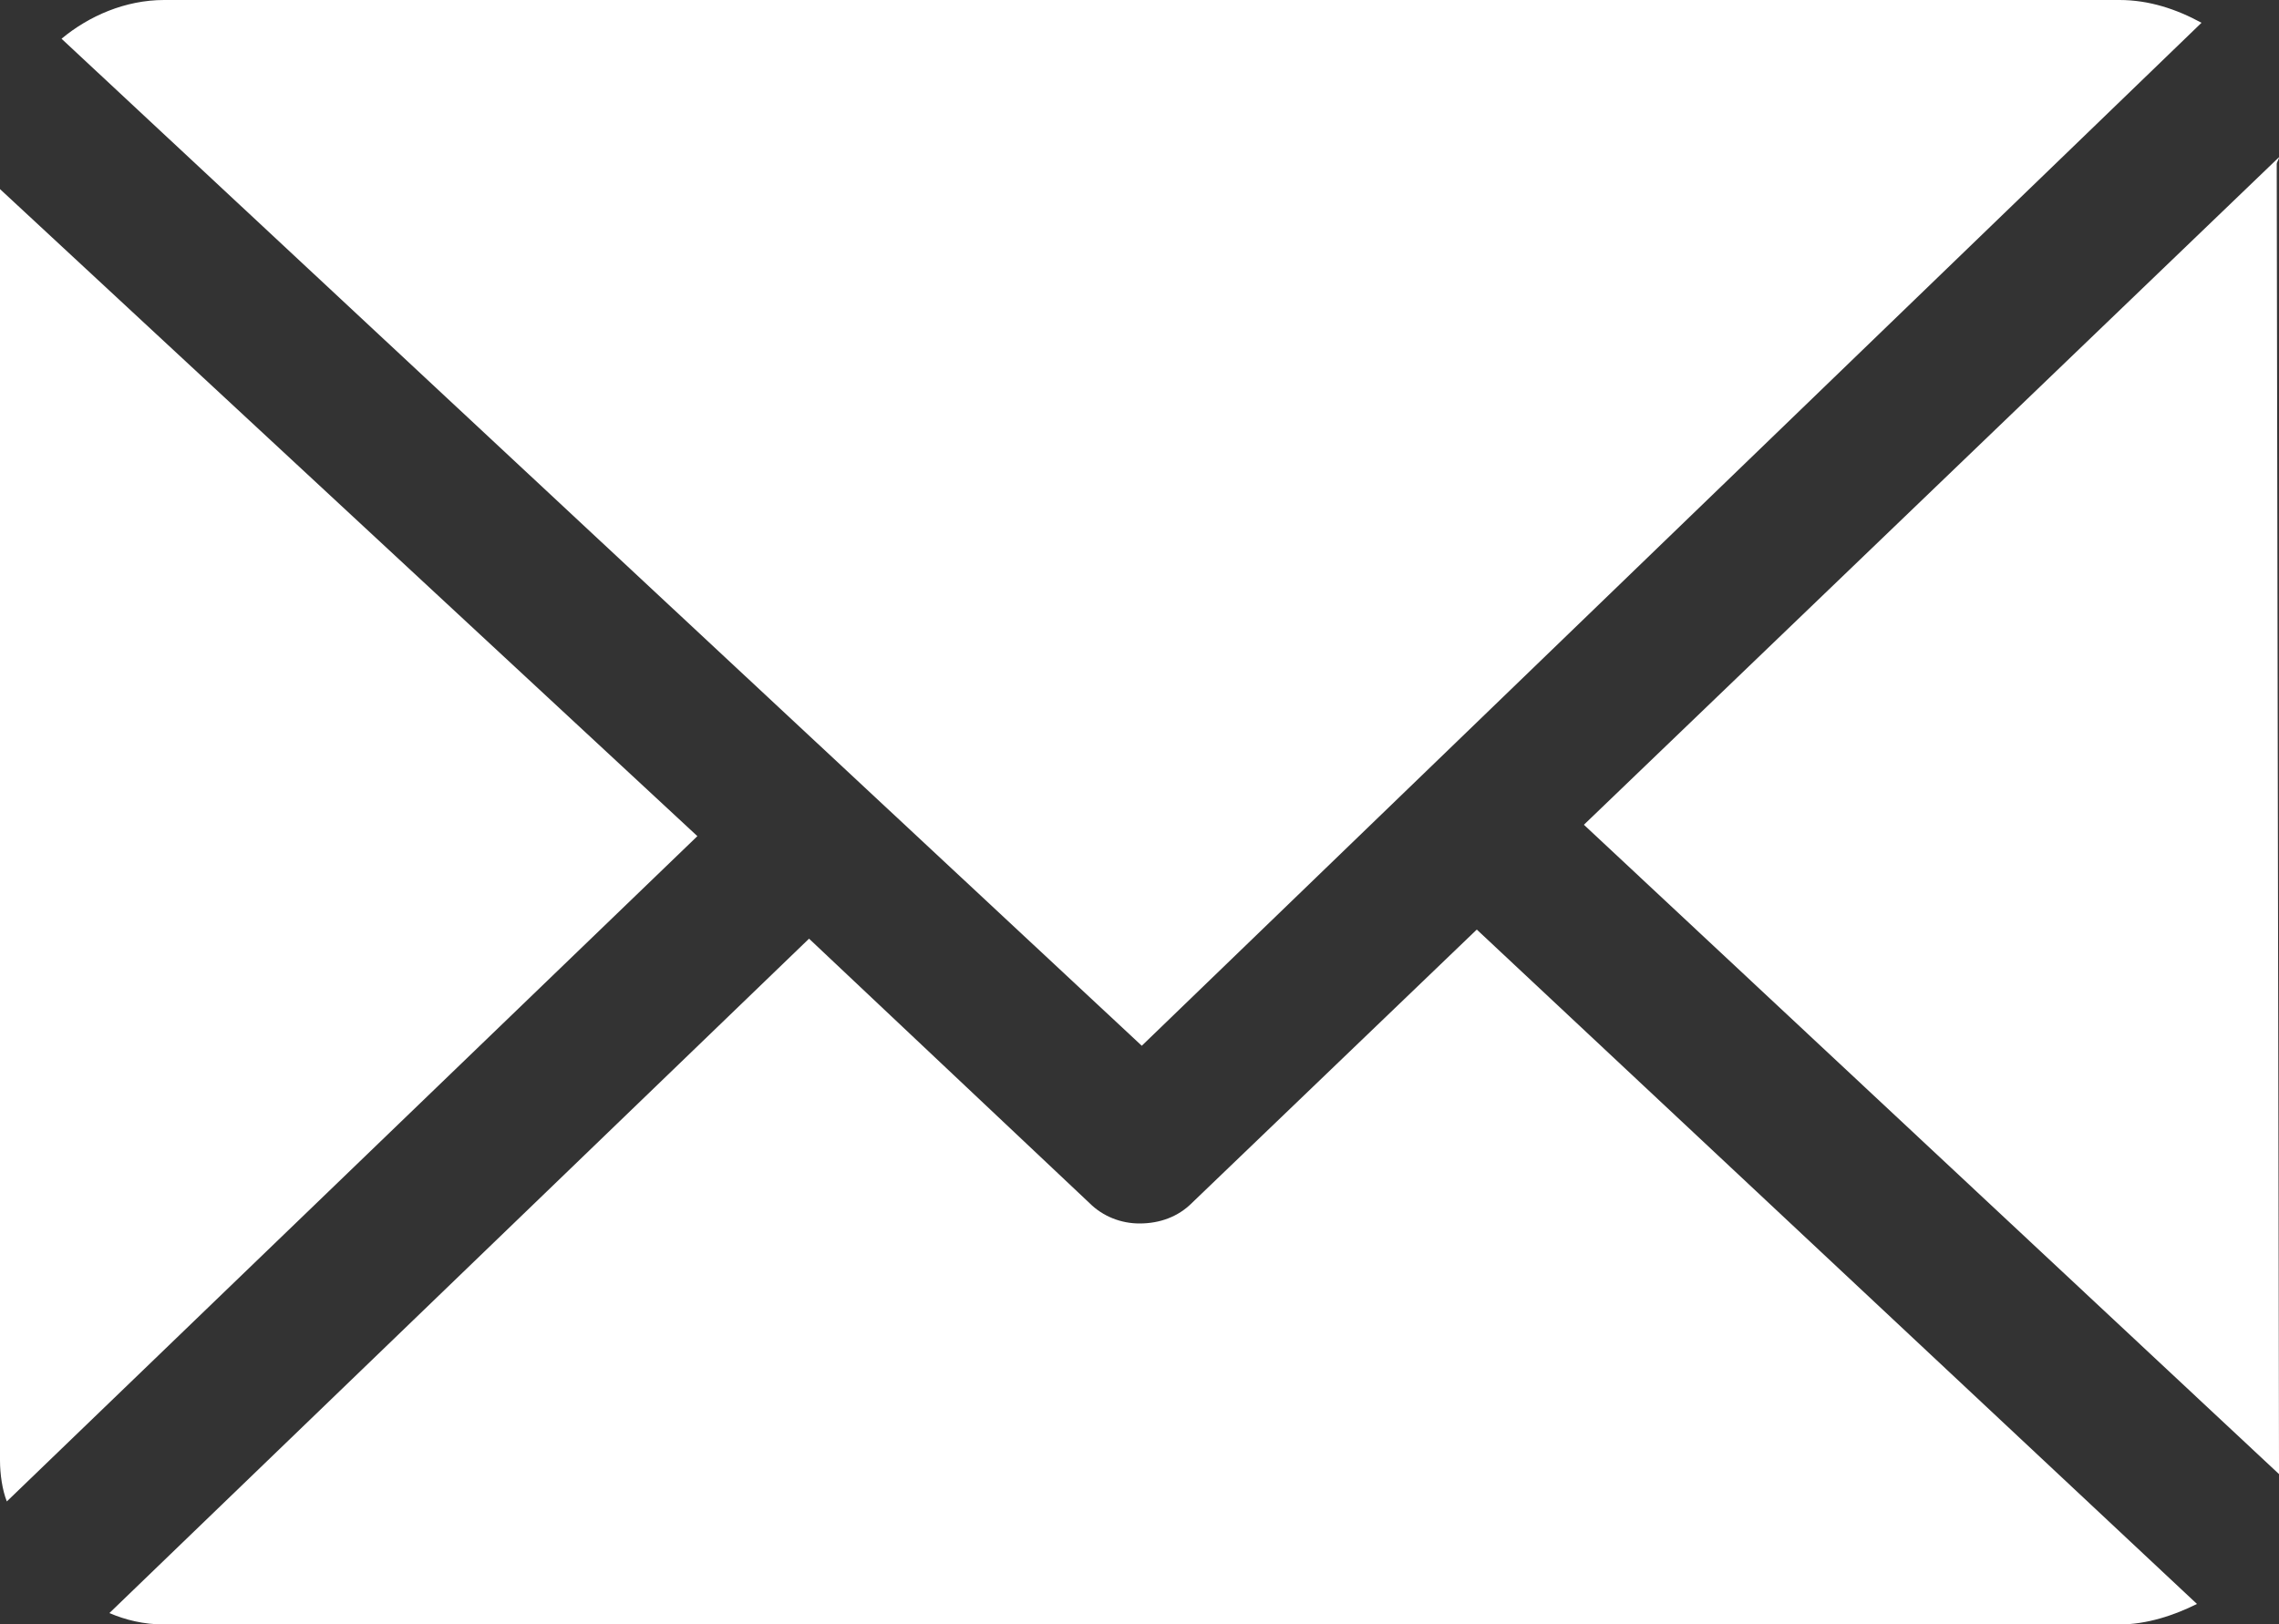
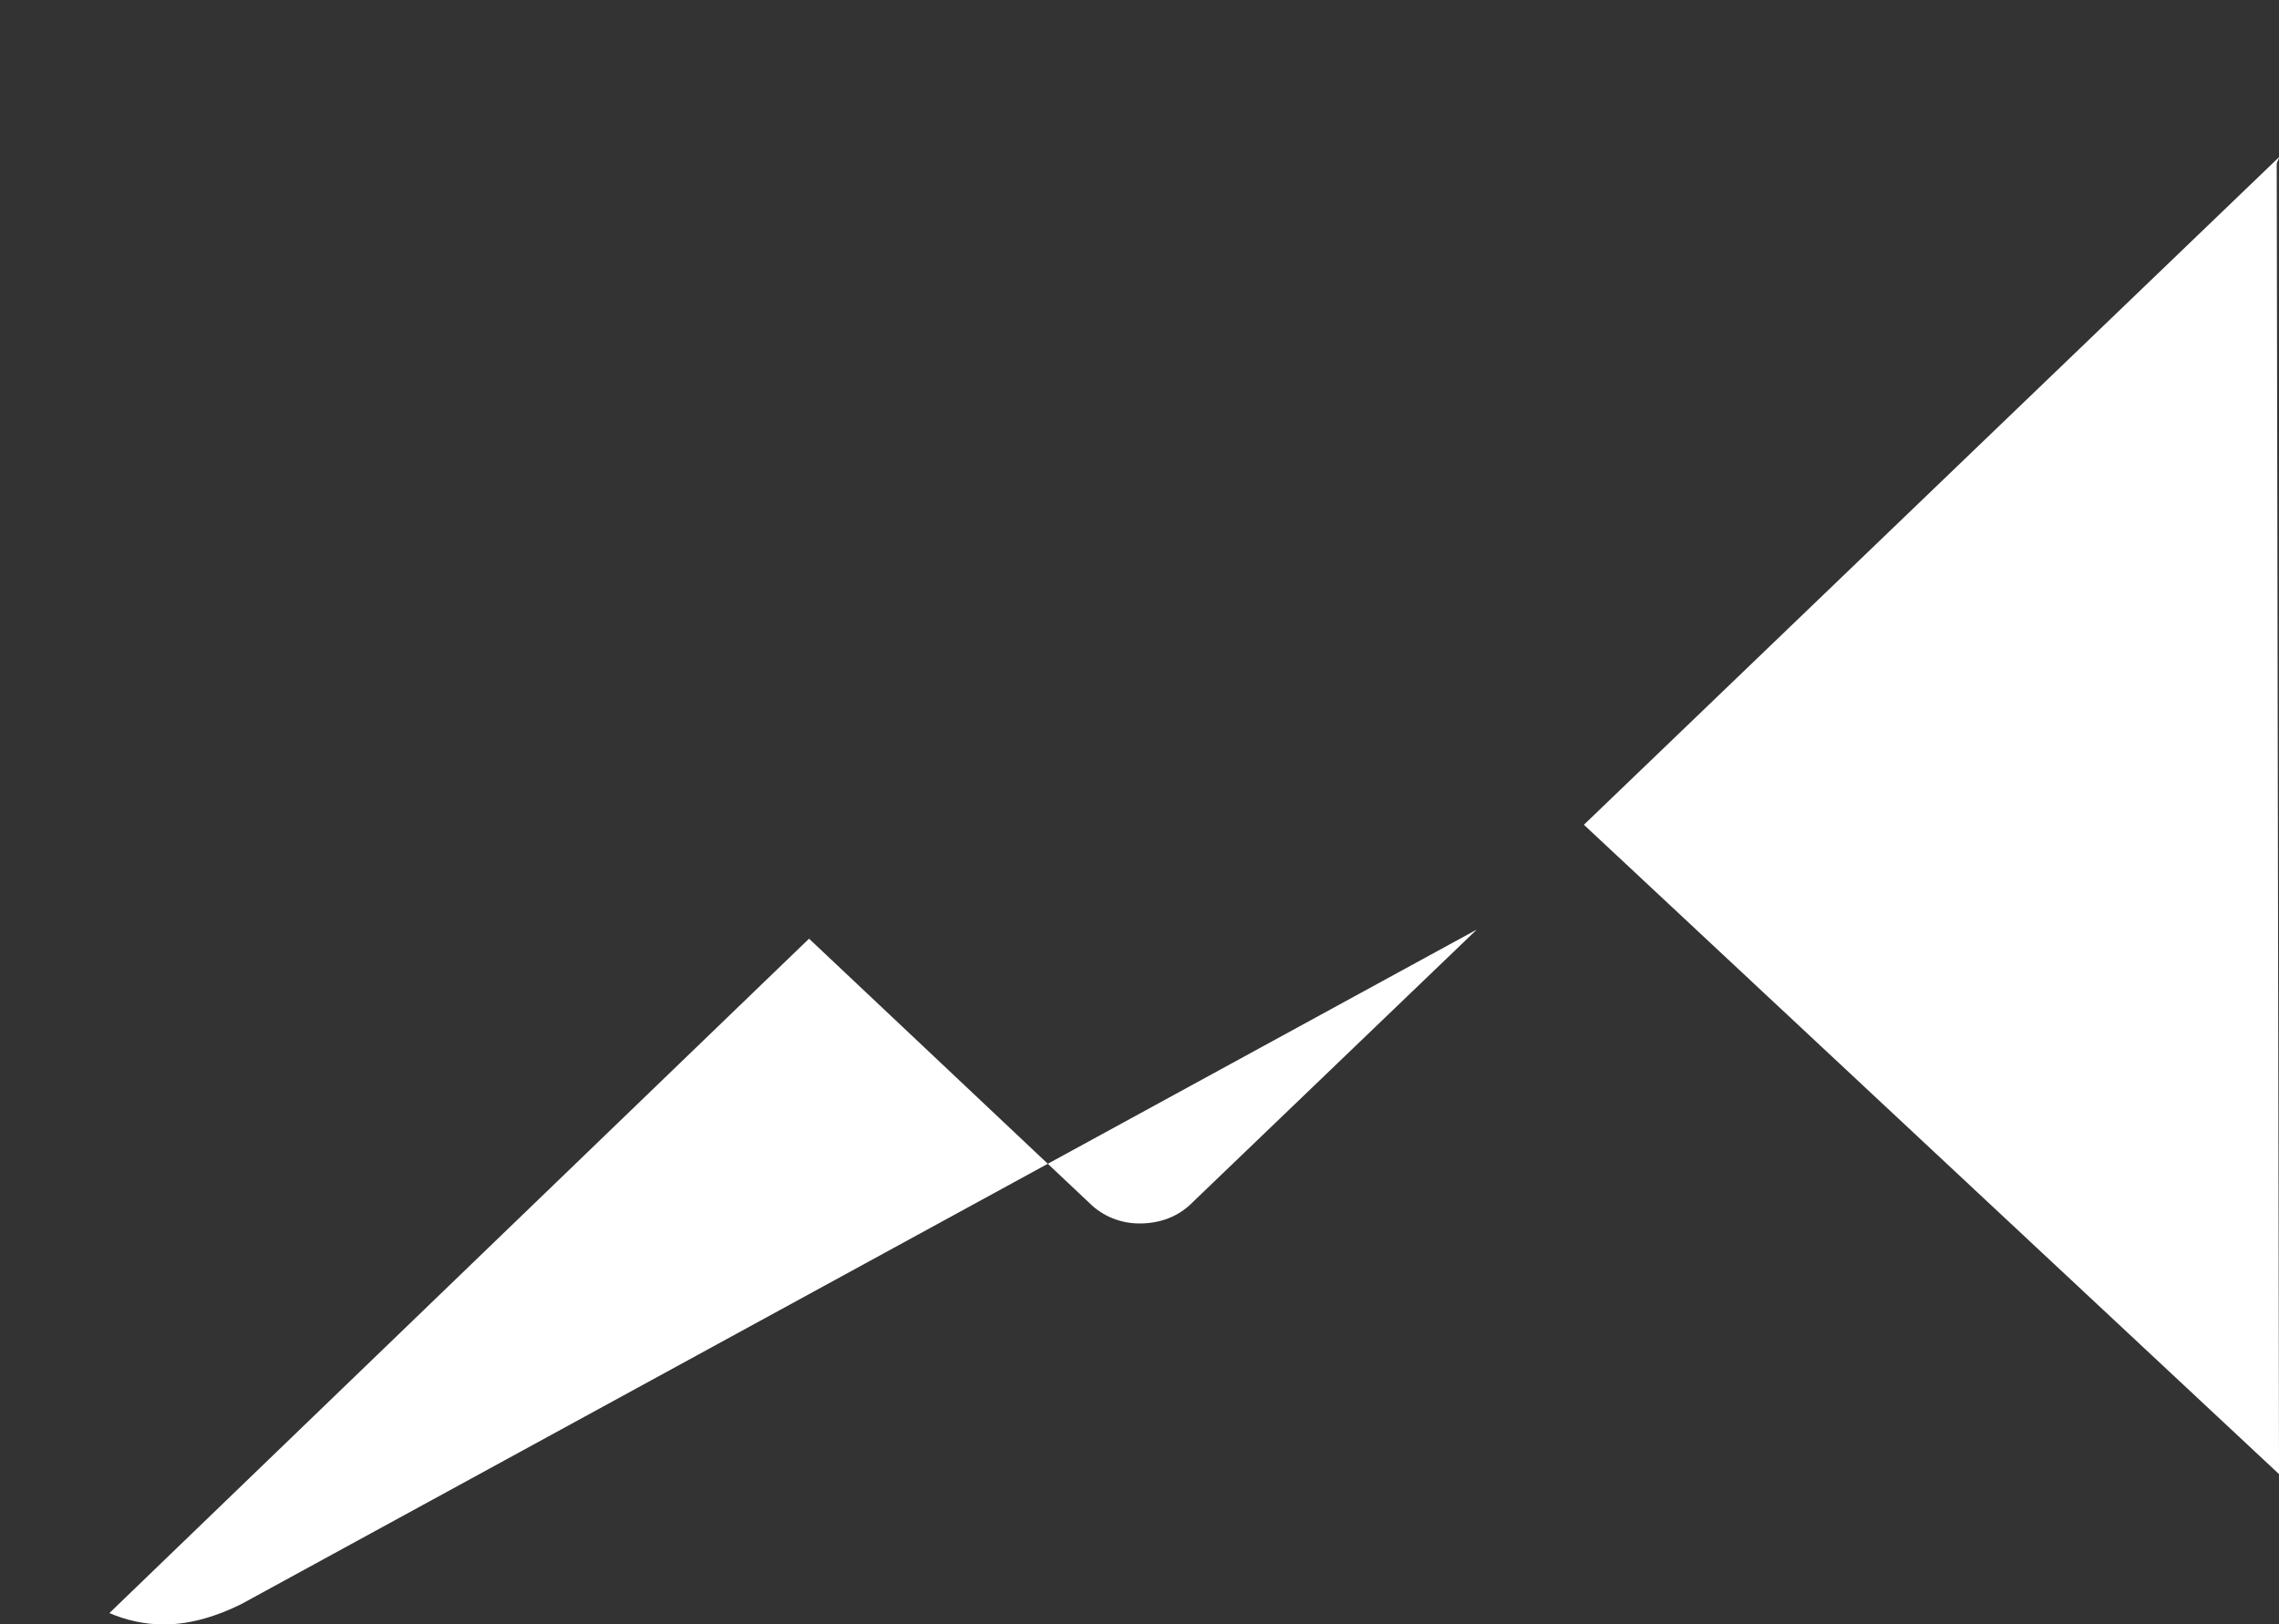
<svg xmlns="http://www.w3.org/2000/svg" viewBox="0 0 100 71.3">
  <rect x="0" y="0" width="100" height="71.3" fill="#333333" stroke="none" />
  <style>.st0{fill:#fff}</style>
-   <path class="st0" d="M99.9 7.2c0-.1.1-.2.1-.3L69.5 36.2 100 64.7v-.6l-.1-56.9zM64.8 40.8l-12.5 12c-.6.6-1.4.9-2.3.9-.8 0-1.6-.3-2.2-.9L35.5 41.2 4.8 70.8c.7.3 1.5.5 2.4.5H93c1.2 0 2.4-.4 3.4-.9L64.8 40.8z" />
-   <path class="st0" d="M50.1 45.9 96.6 1C95.5.4 94.3 0 93 0H7.2C5.5 0 3.9.7 2.7 1.7l47.4 44.2zM0 8.3v55.8c0 .6.1 1.3.3 1.8l30.3-29.2L0 8.3z" />
+   <path class="st0" d="M99.9 7.2c0-.1.1-.2.1-.3L69.5 36.2 100 64.7v-.6l-.1-56.9zM64.8 40.8l-12.5 12c-.6.6-1.4.9-2.3.9-.8 0-1.6-.3-2.2-.9L35.5 41.2 4.8 70.8c.7.3 1.5.5 2.4.5c1.2 0 2.4-.4 3.4-.9L64.8 40.8z" />
</svg>